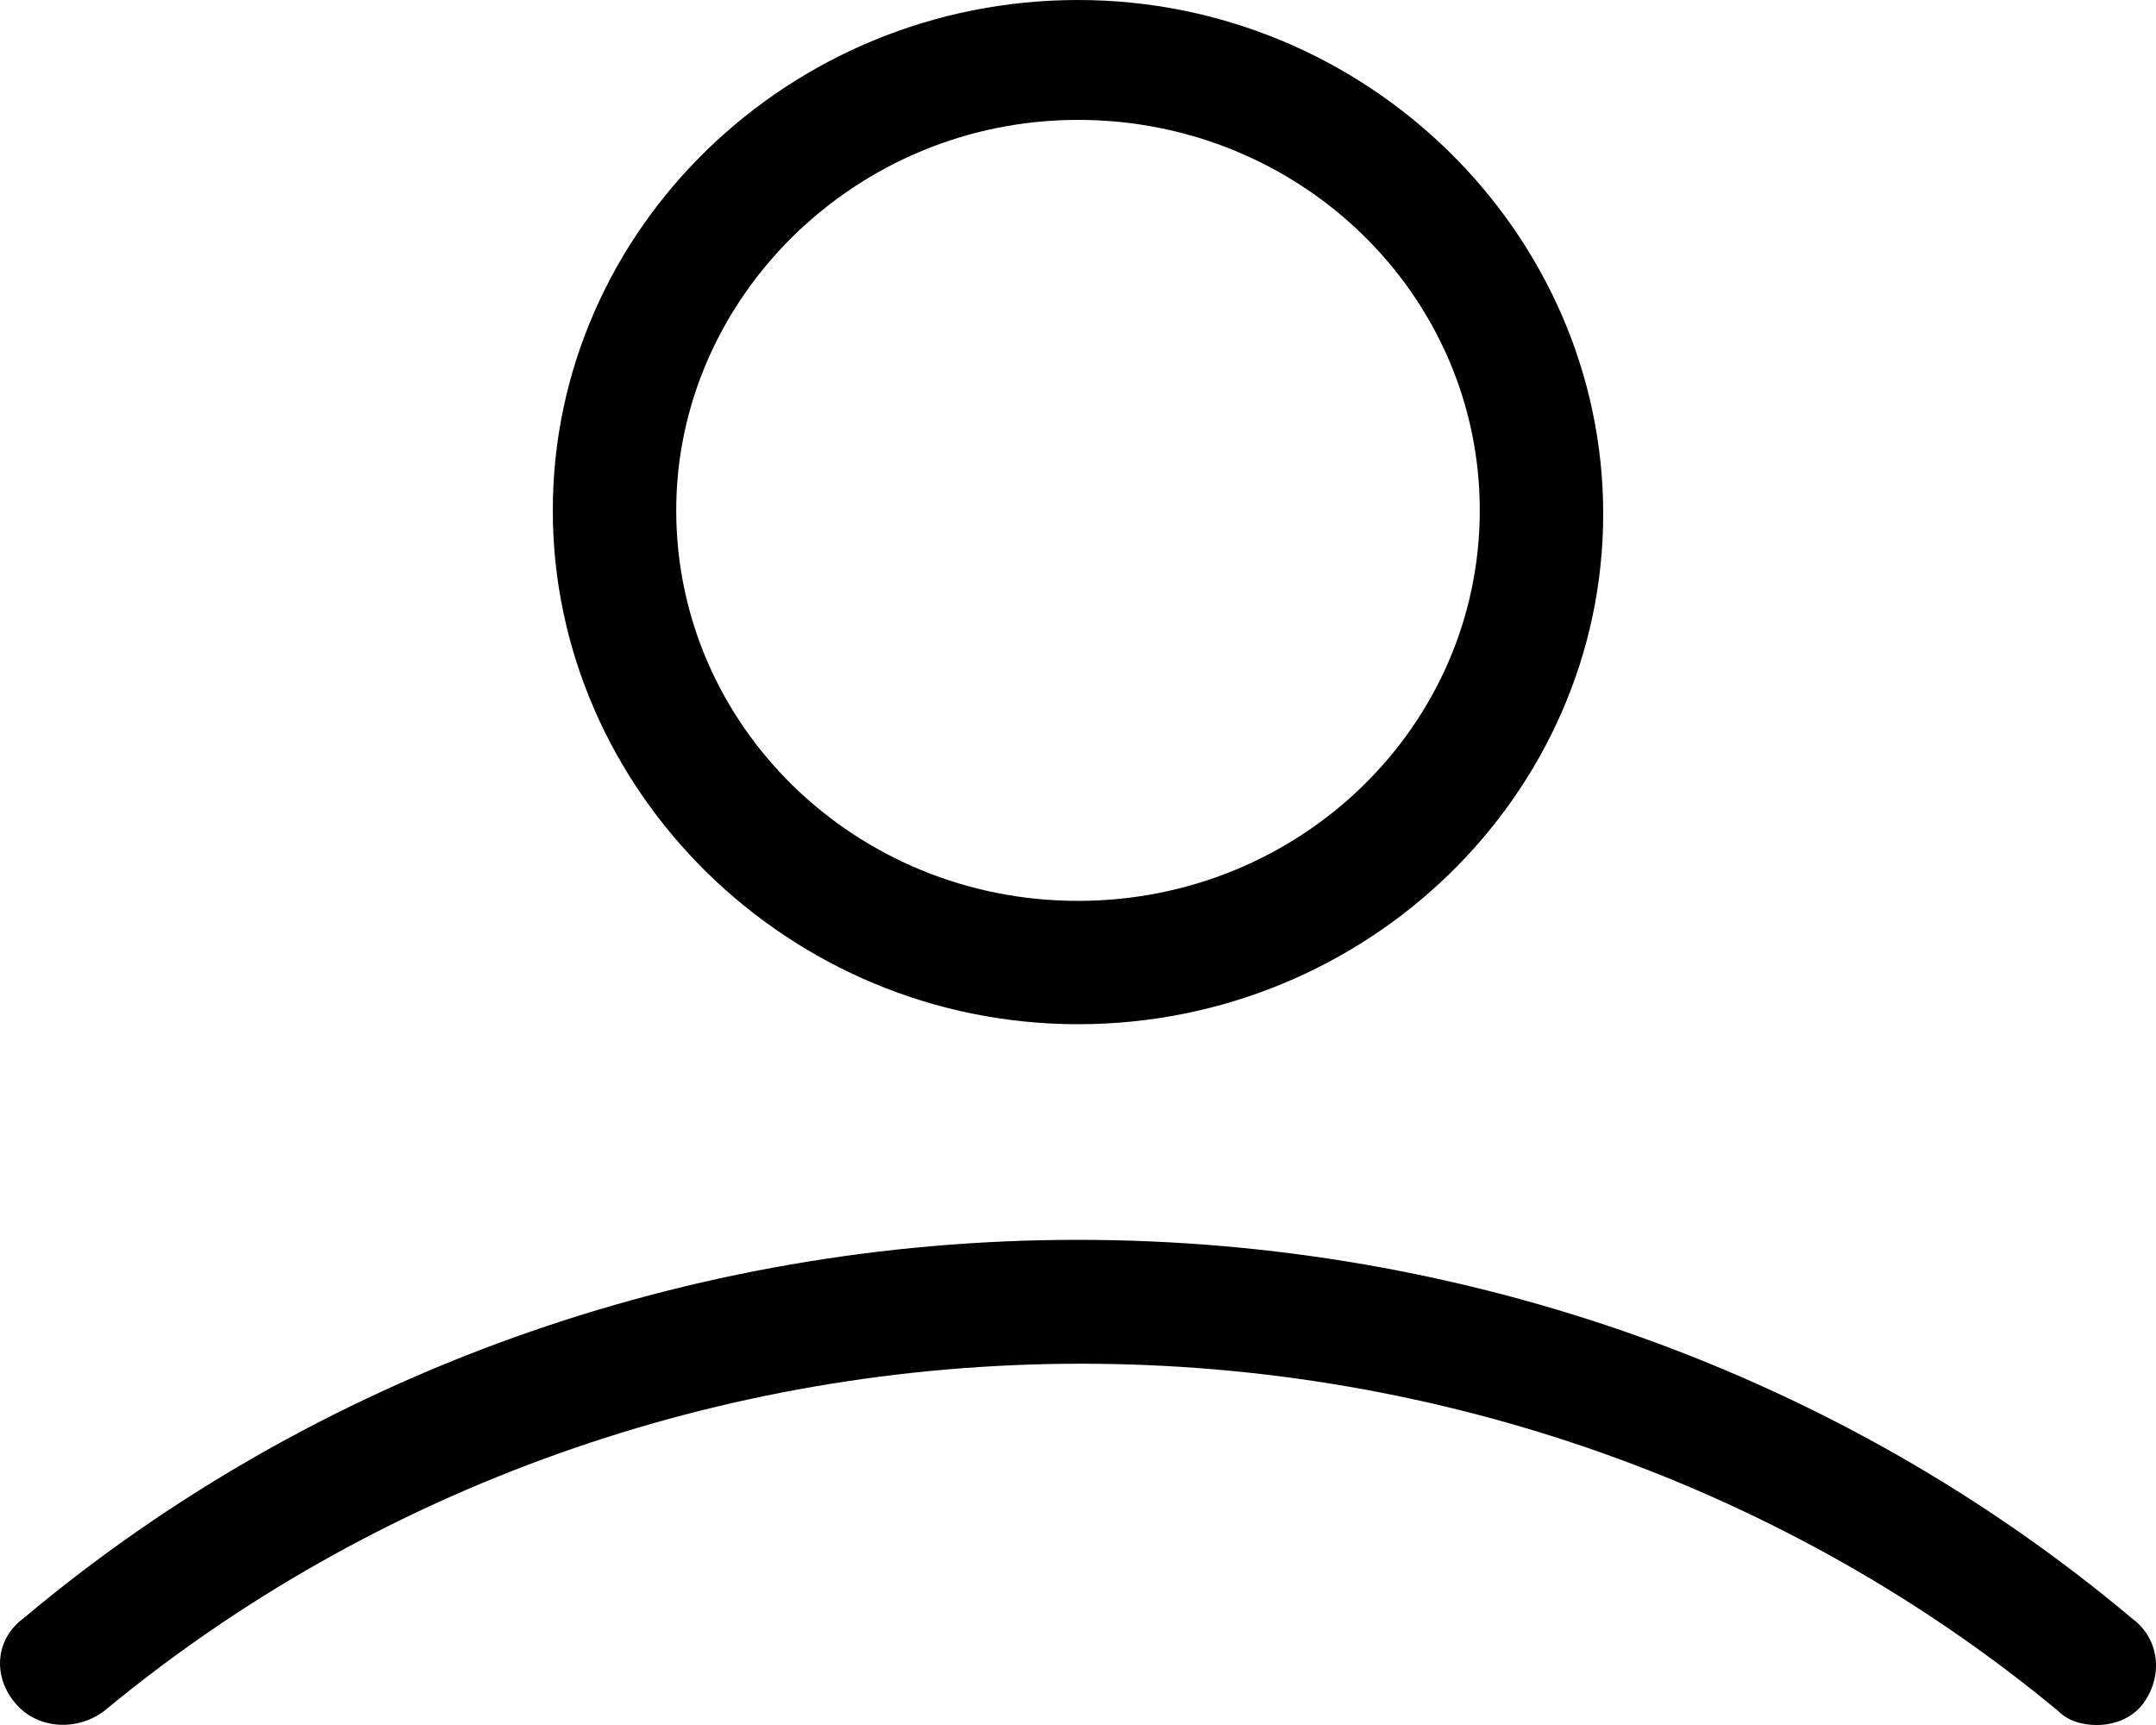
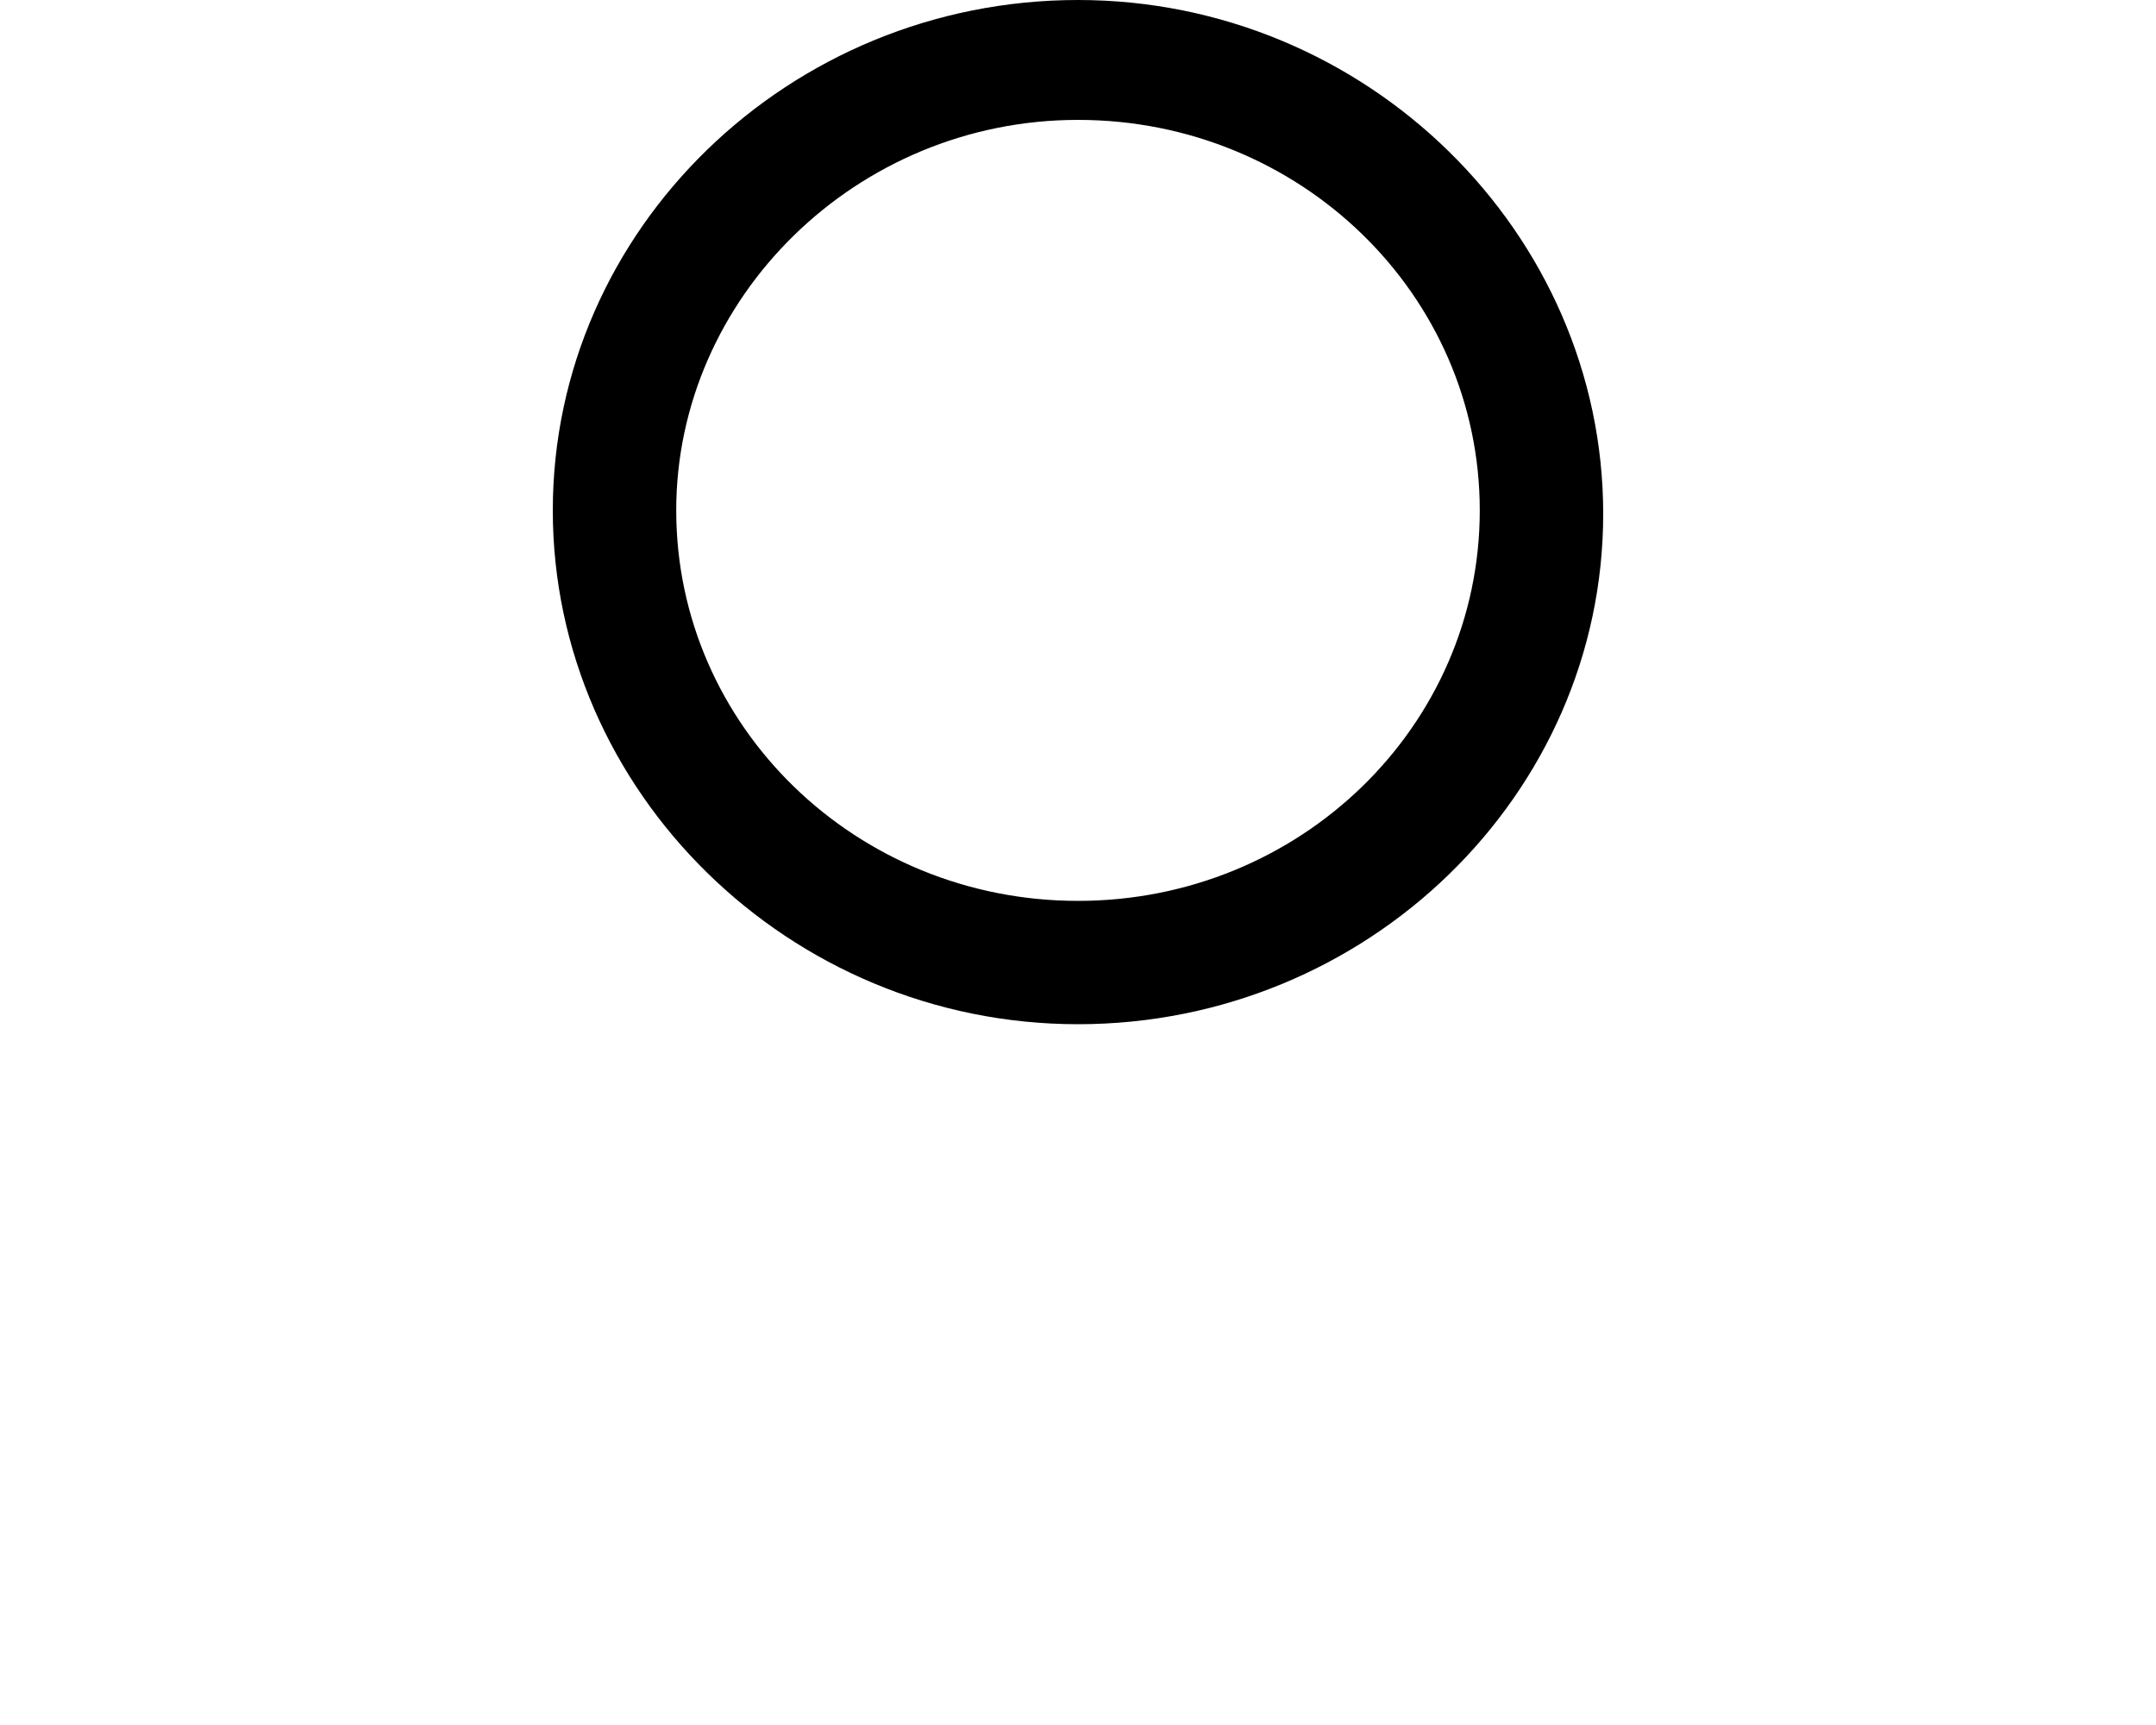
<svg xmlns="http://www.w3.org/2000/svg" width="20px" height="16px" viewBox="0 0 20 16" version="1.1">
  <title>1B683A24-949A-4B55-A1D6-16267624DF4D</title>
  <g id="Page-1" stroke="none" stroke-width="1" fill="none" fill-rule="evenodd">
    <g id="Homepage" transform="translate(-161.793, -90)" fill="#000000" fill-rule="nonzero">
      <g id="Menu" transform="translate(-1, 0)">
        <g id="user" transform="translate(162.793, 90)">
          <path d="M10,9.5 C12.681,9.5 14.872,7.371 14.872,4.766 C14.872,2.161 12.681,0 10,0 C7.319,0 5.128,2.129 5.128,4.734 C5.128,7.339 7.319,9.5 10,9.5 Z M10,1.112 C12.06,1.112 13.727,2.732 13.727,4.734 C13.727,6.736 12.06,8.356 10,8.356 C7.94,8.356 6.273,6.736 6.273,4.734 C6.273,2.764 7.94,1.112 10,1.112 Z" id="Shape" />
-           <path d="M19.777,15.011 C17.08,12.745 13.604,11.5 9.997,11.5 C6.391,11.5 2.914,12.745 0.217,15.011 C-0.043,15.202 -0.075,15.553 0.152,15.809 C0.347,16.032 0.704,16.064 0.964,15.872 C3.466,13.798 6.683,12.649 10.03,12.649 C13.376,12.649 16.593,13.798 19.095,15.872 C19.192,15.968 19.322,16 19.452,16 C19.615,16 19.777,15.936 19.875,15.809 C20.07,15.553 20.037,15.202 19.777,15.011 Z" id="Path" />
        </g>
      </g>
    </g>
  </g>
</svg>